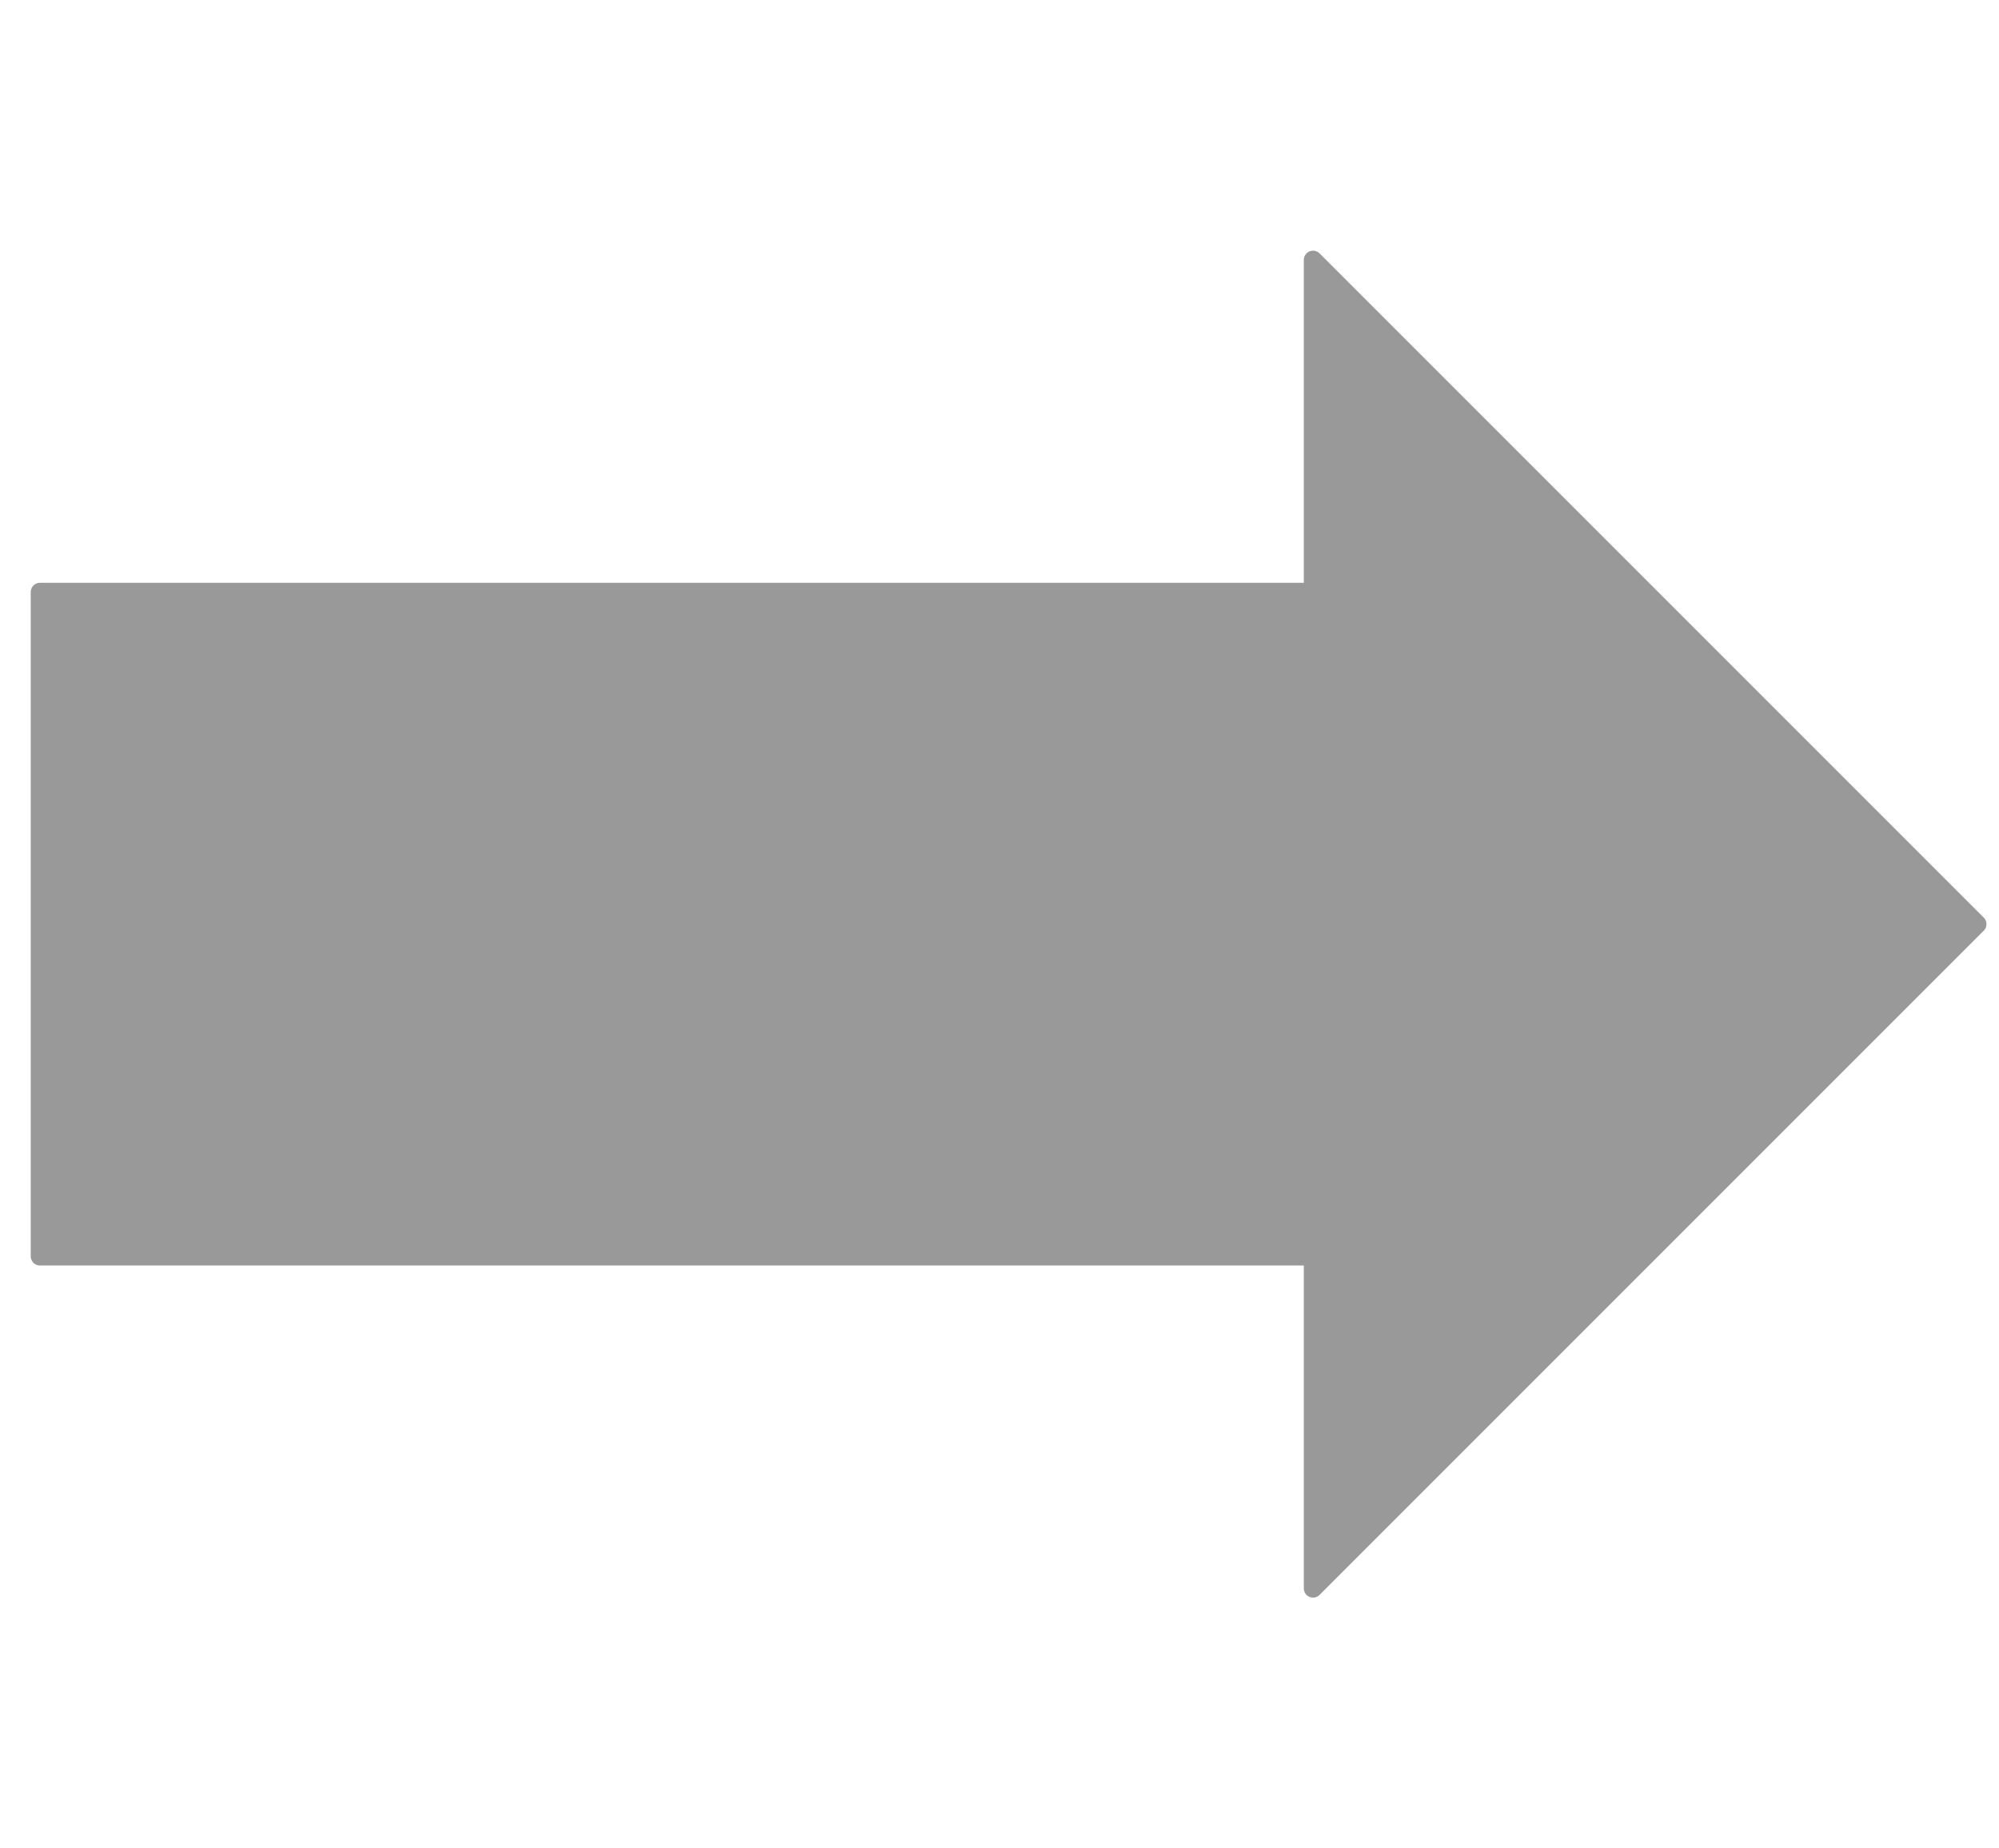
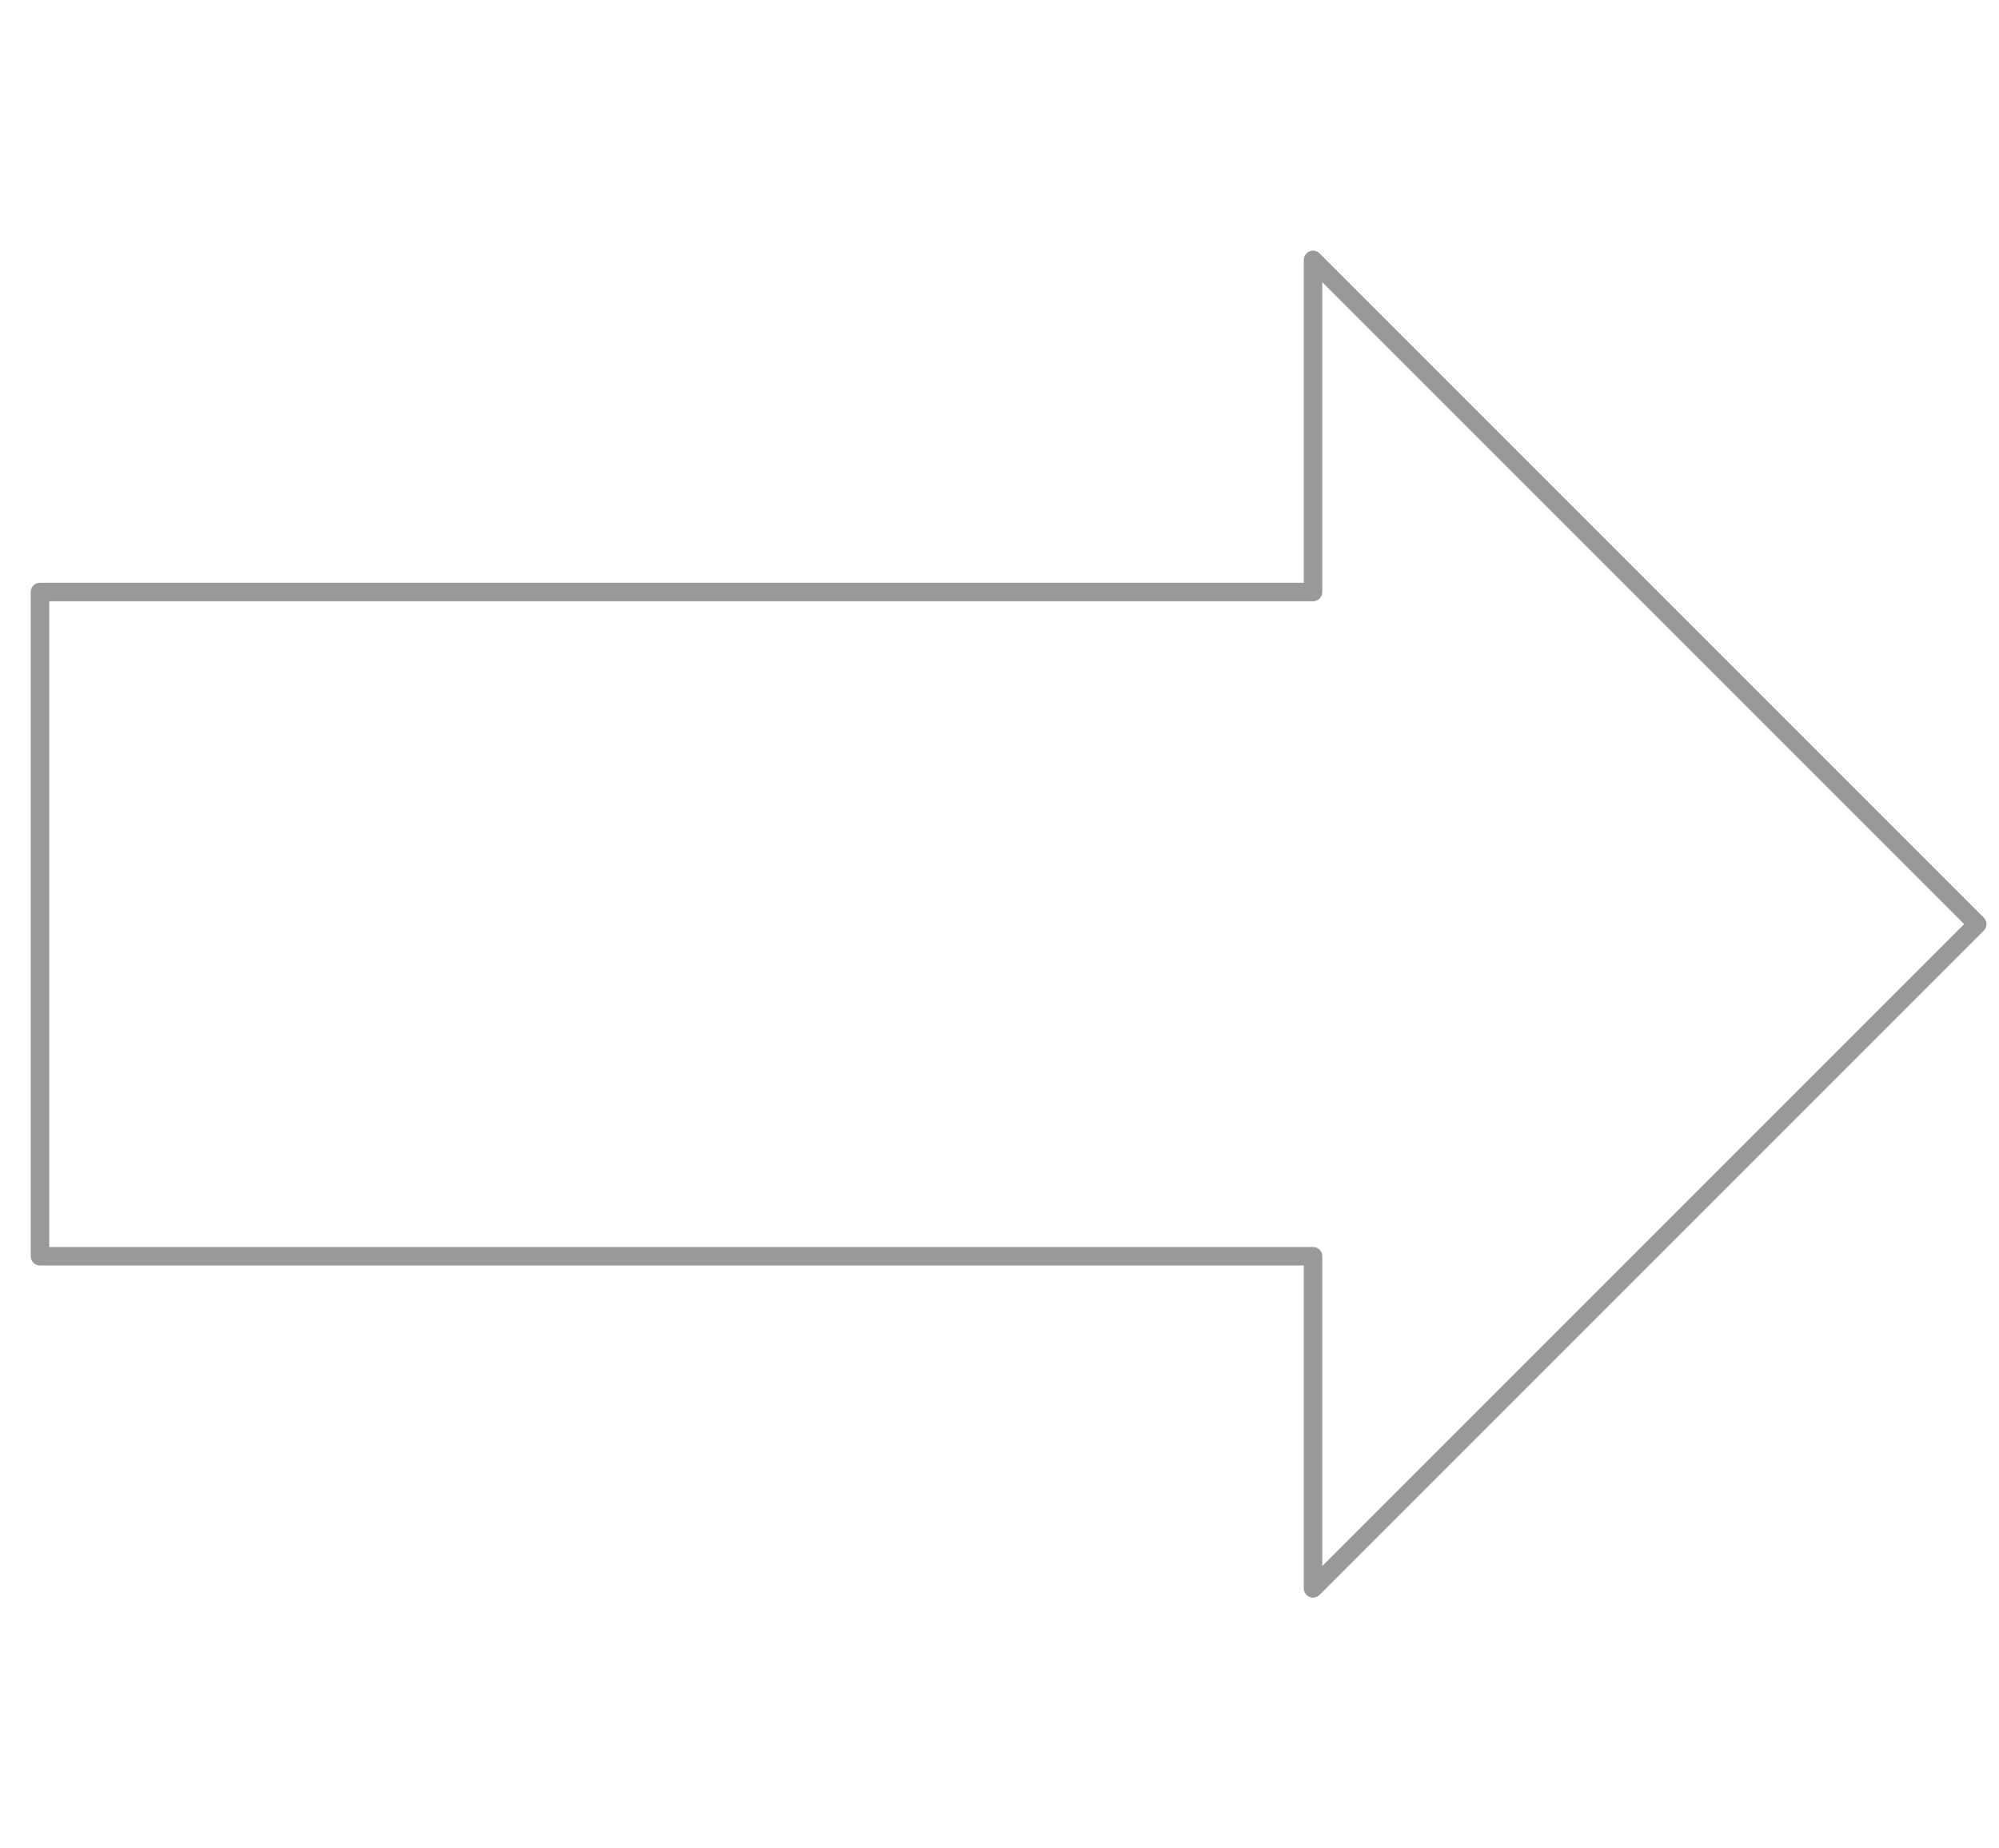
<svg xmlns="http://www.w3.org/2000/svg" version="1.1" viewBox="0.0 0.0 108.16 100.0" fill="none" stroke="none" stroke-linecap="square" stroke-miterlimit="10">
  <clipPath id="p.0">
    <path d="m0 0l108.16 0l0 100.0l-108.16 0l0 -100.0z" clip-rule="nonzero" />
  </clipPath>
  <g clip-path="url(#p.0)">
-     <path fill="#000000" fill-opacity="0.0" d="m0 0l108.16 0l0 100.0l-108.16 0z" fill-rule="evenodd" />
-     <path fill="#999999" d="m2.163 32.031l68.882 0l0 -17.969l35.937 35.937l-35.937 35.937l0 -17.968l-68.882 0z" fill-rule="evenodd" />
    <path stroke="#999999" stroke-width="1.0" stroke-linejoin="round" stroke-linecap="butt" d="m2.163 32.031l68.882 0l0 -17.969l35.937 35.937l-35.937 35.937l0 -17.968l-68.882 0z" fill-rule="evenodd" />
  </g>
</svg>